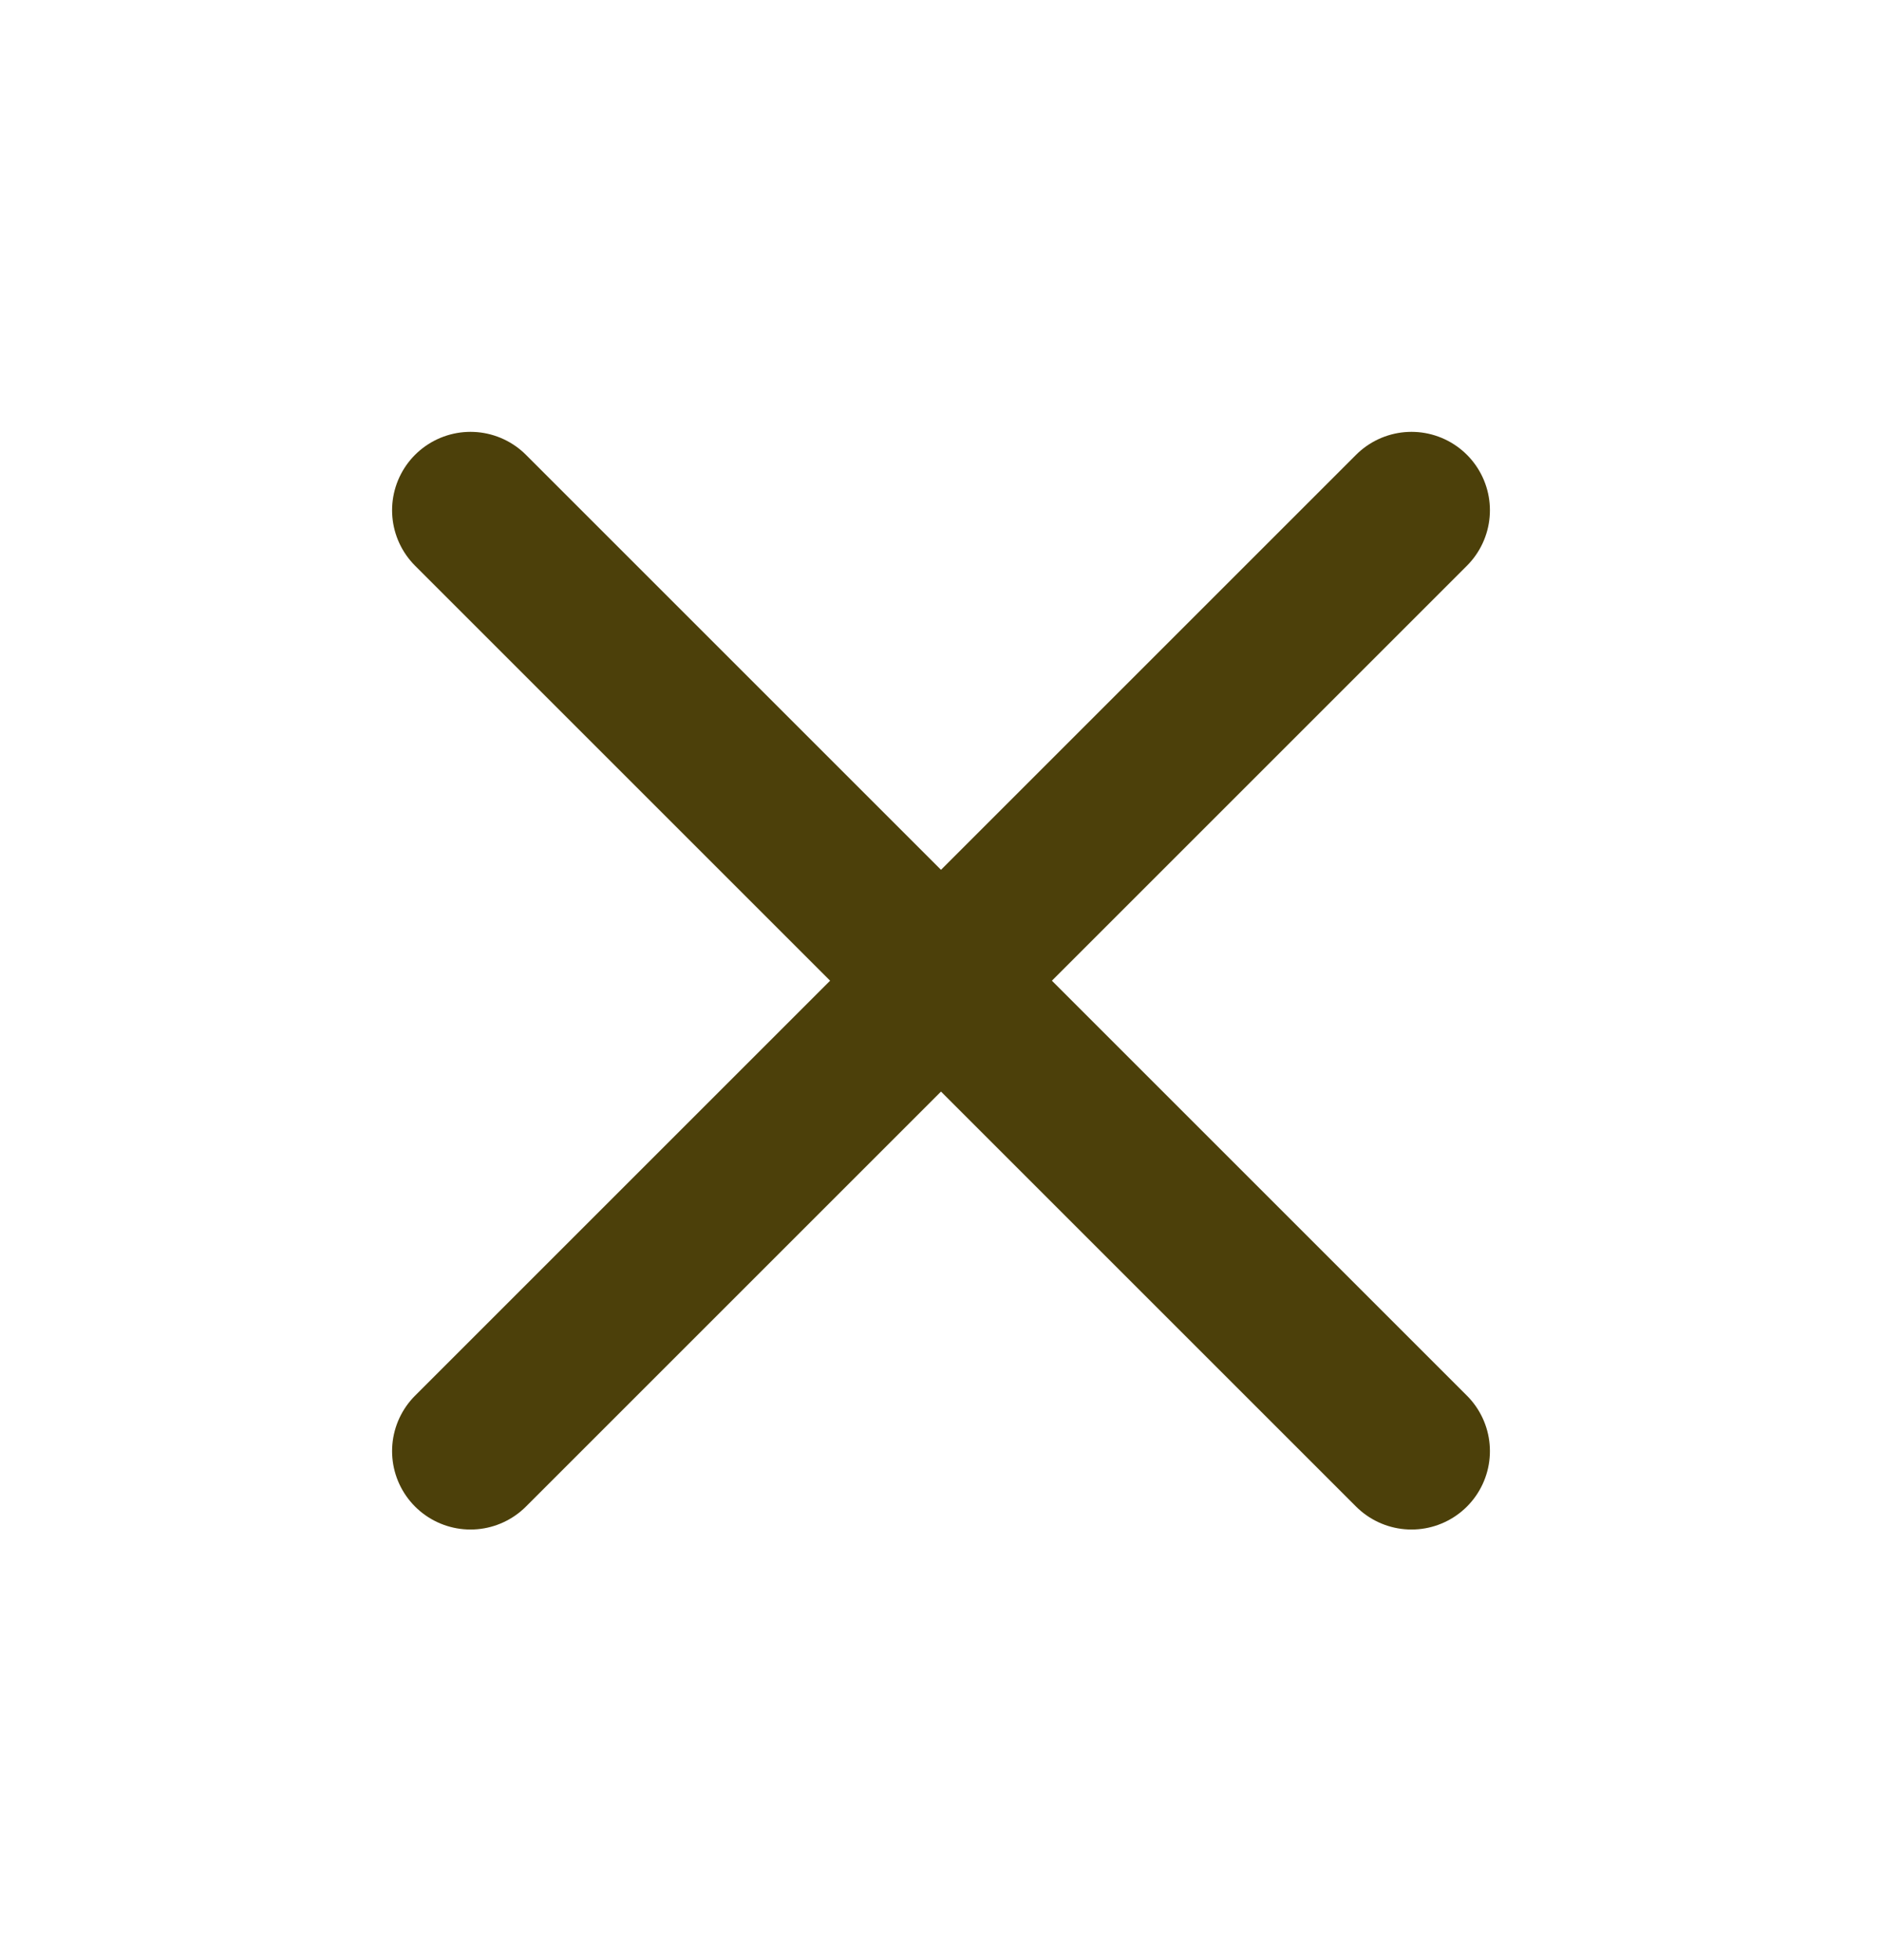
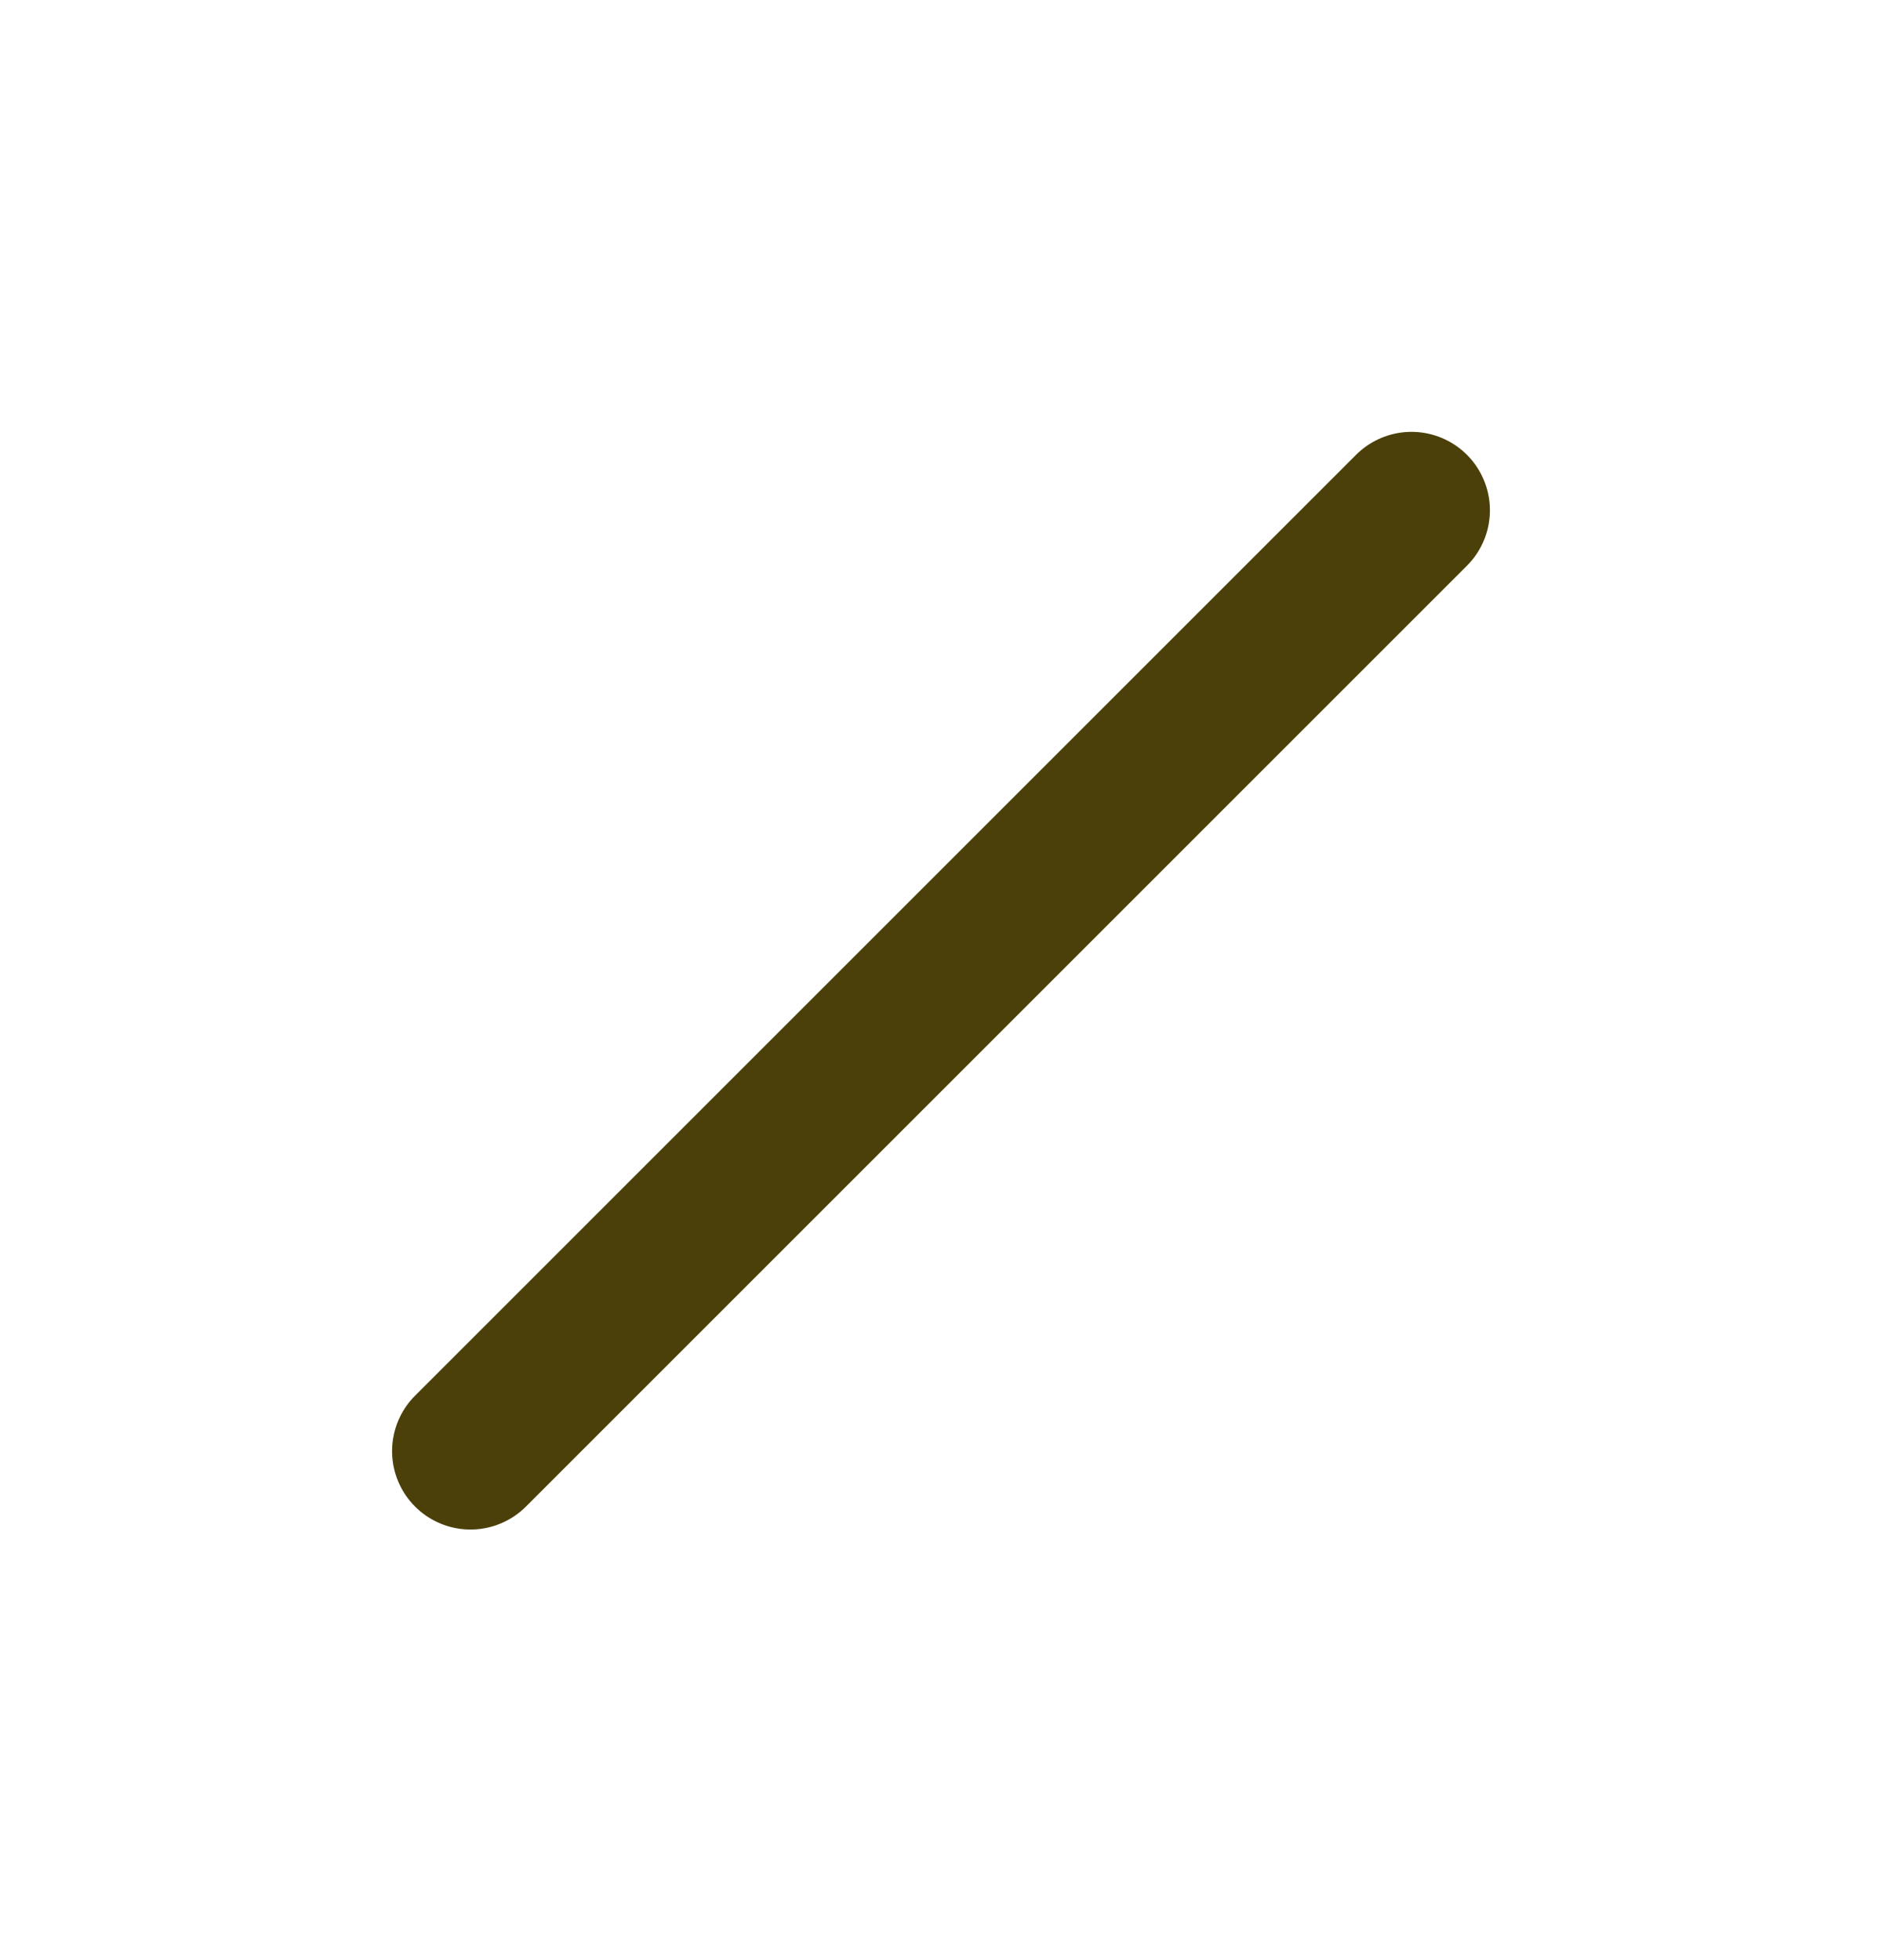
<svg xmlns="http://www.w3.org/2000/svg" width="24" height="25" viewBox="0 0 24 25" fill="none">
  <path d="M18 6.508L6 18.508" stroke="#4C400A" stroke-width="2" stroke-linecap="round" stroke-linejoin="round" />
-   <path d="M6 6.508L18 18.508" stroke="#4C400A" stroke-width="2" stroke-linecap="round" stroke-linejoin="round" />
</svg>